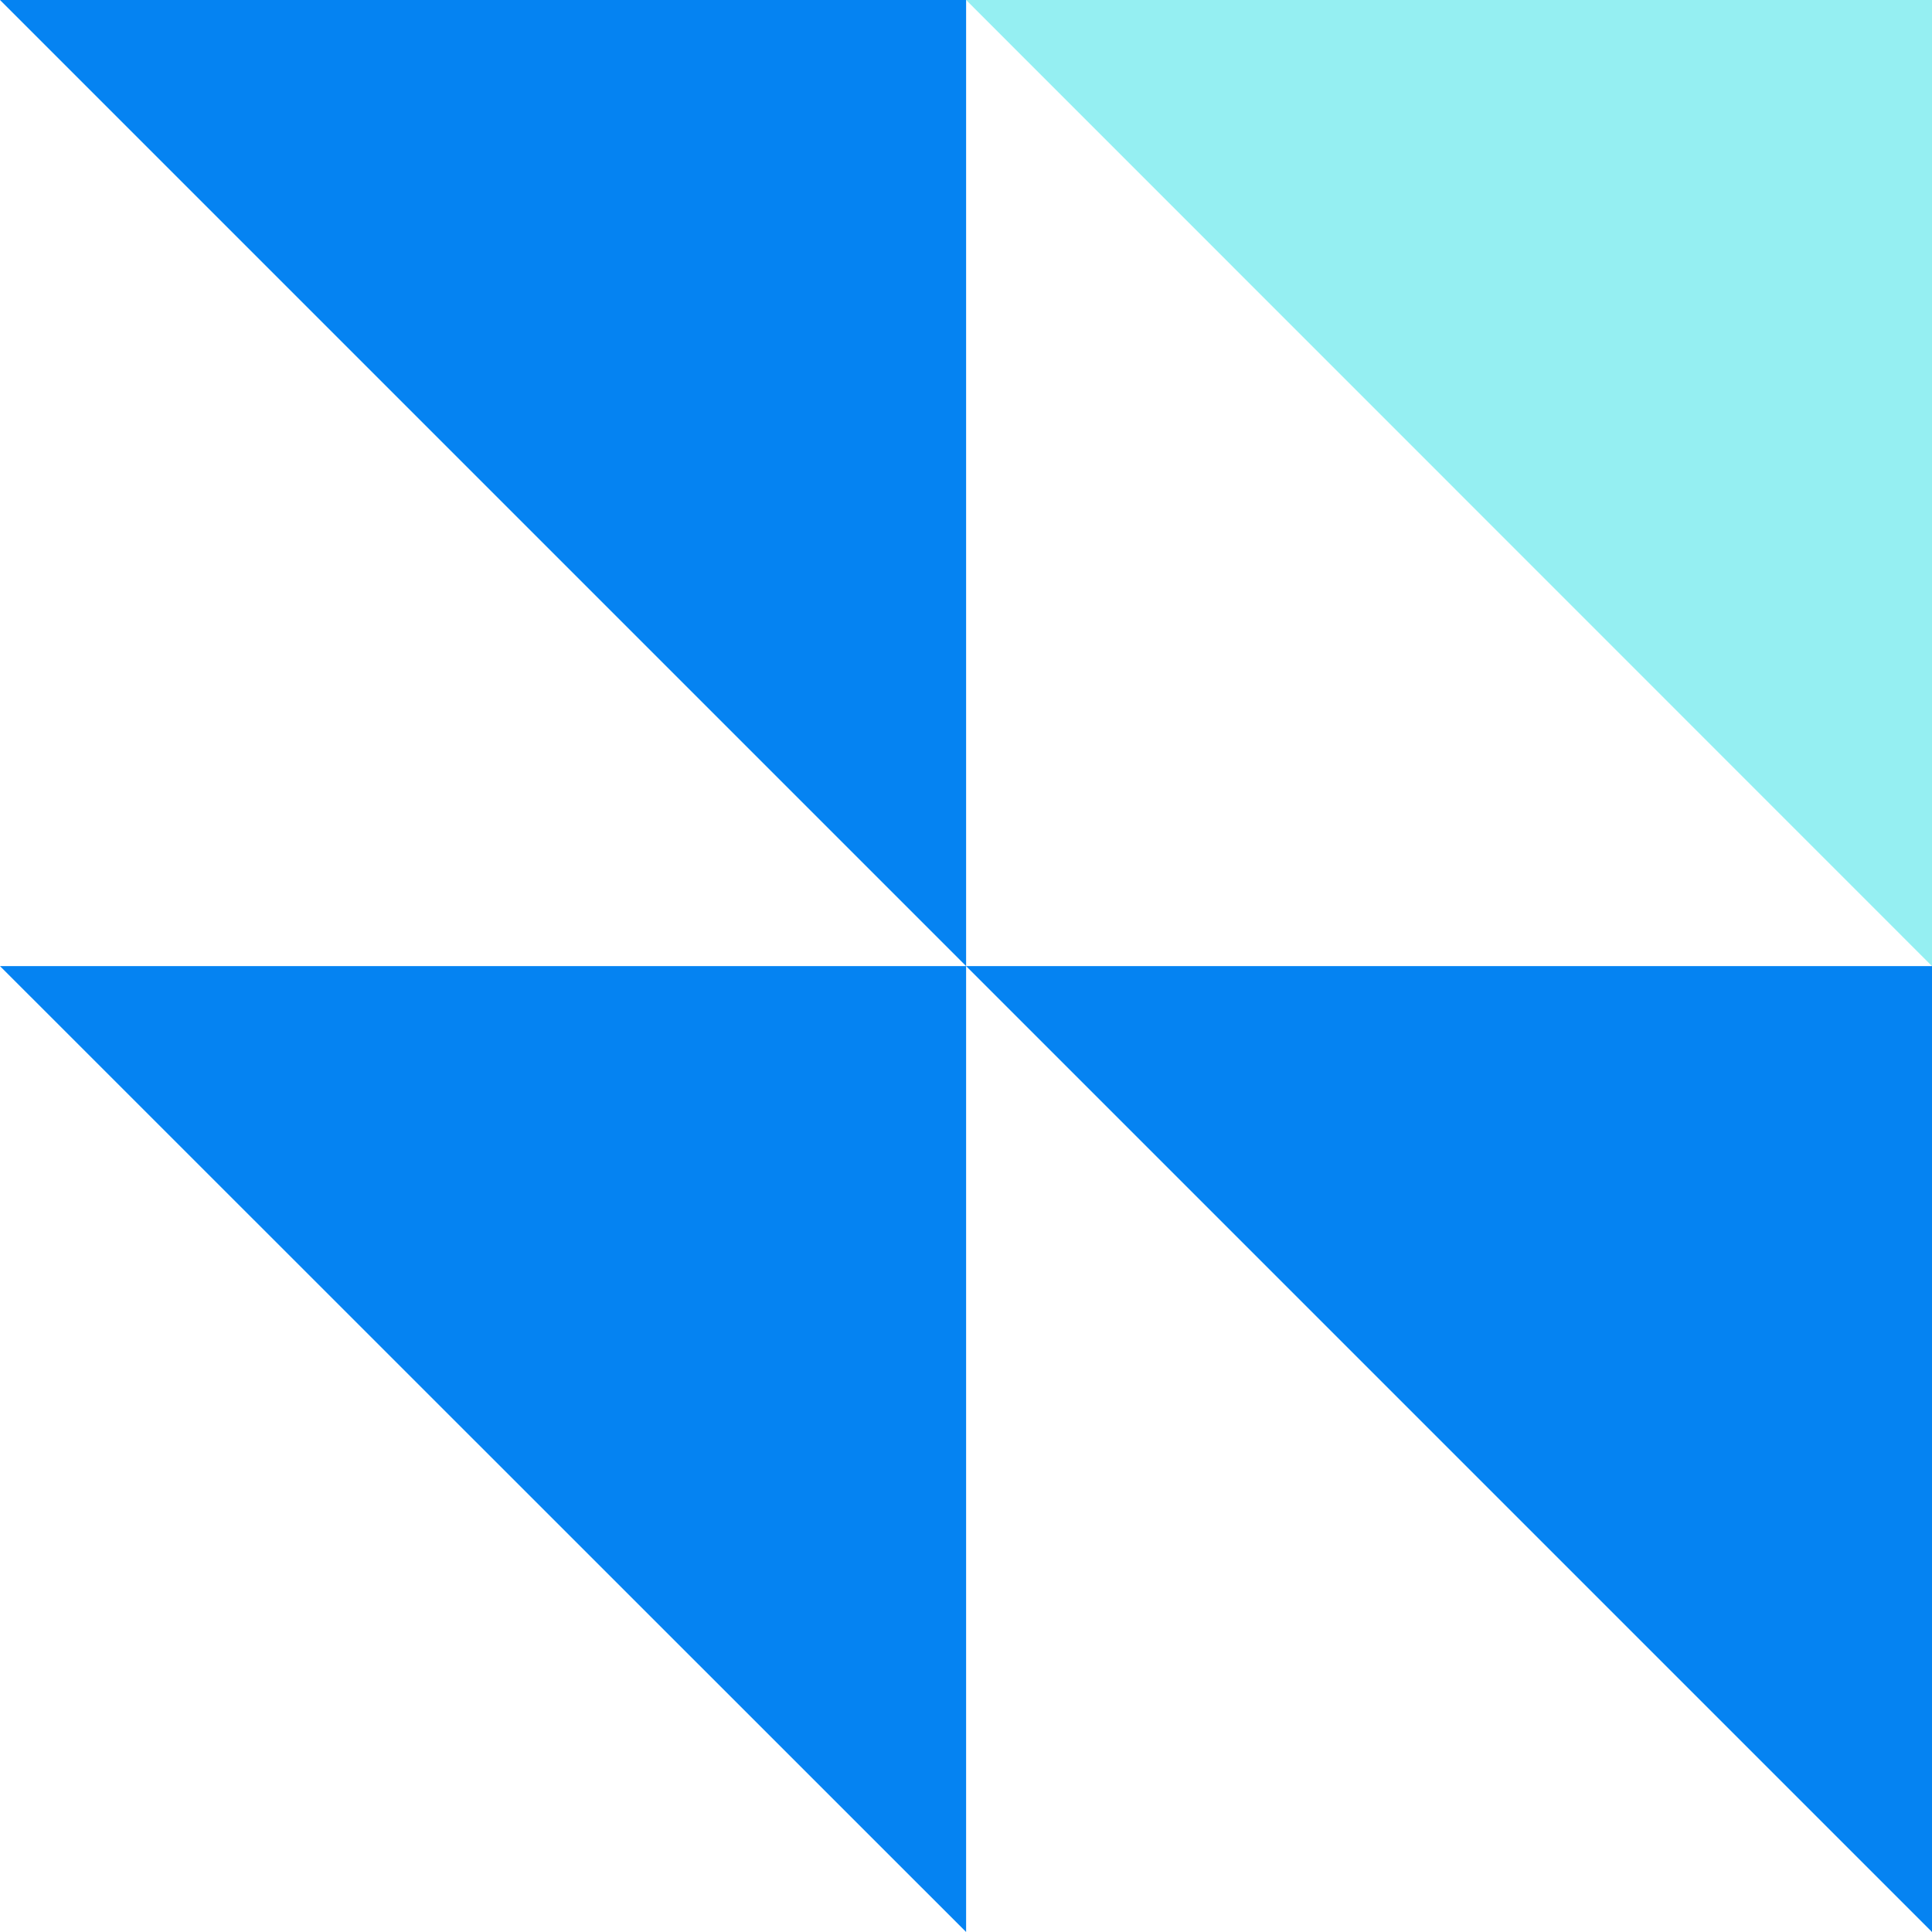
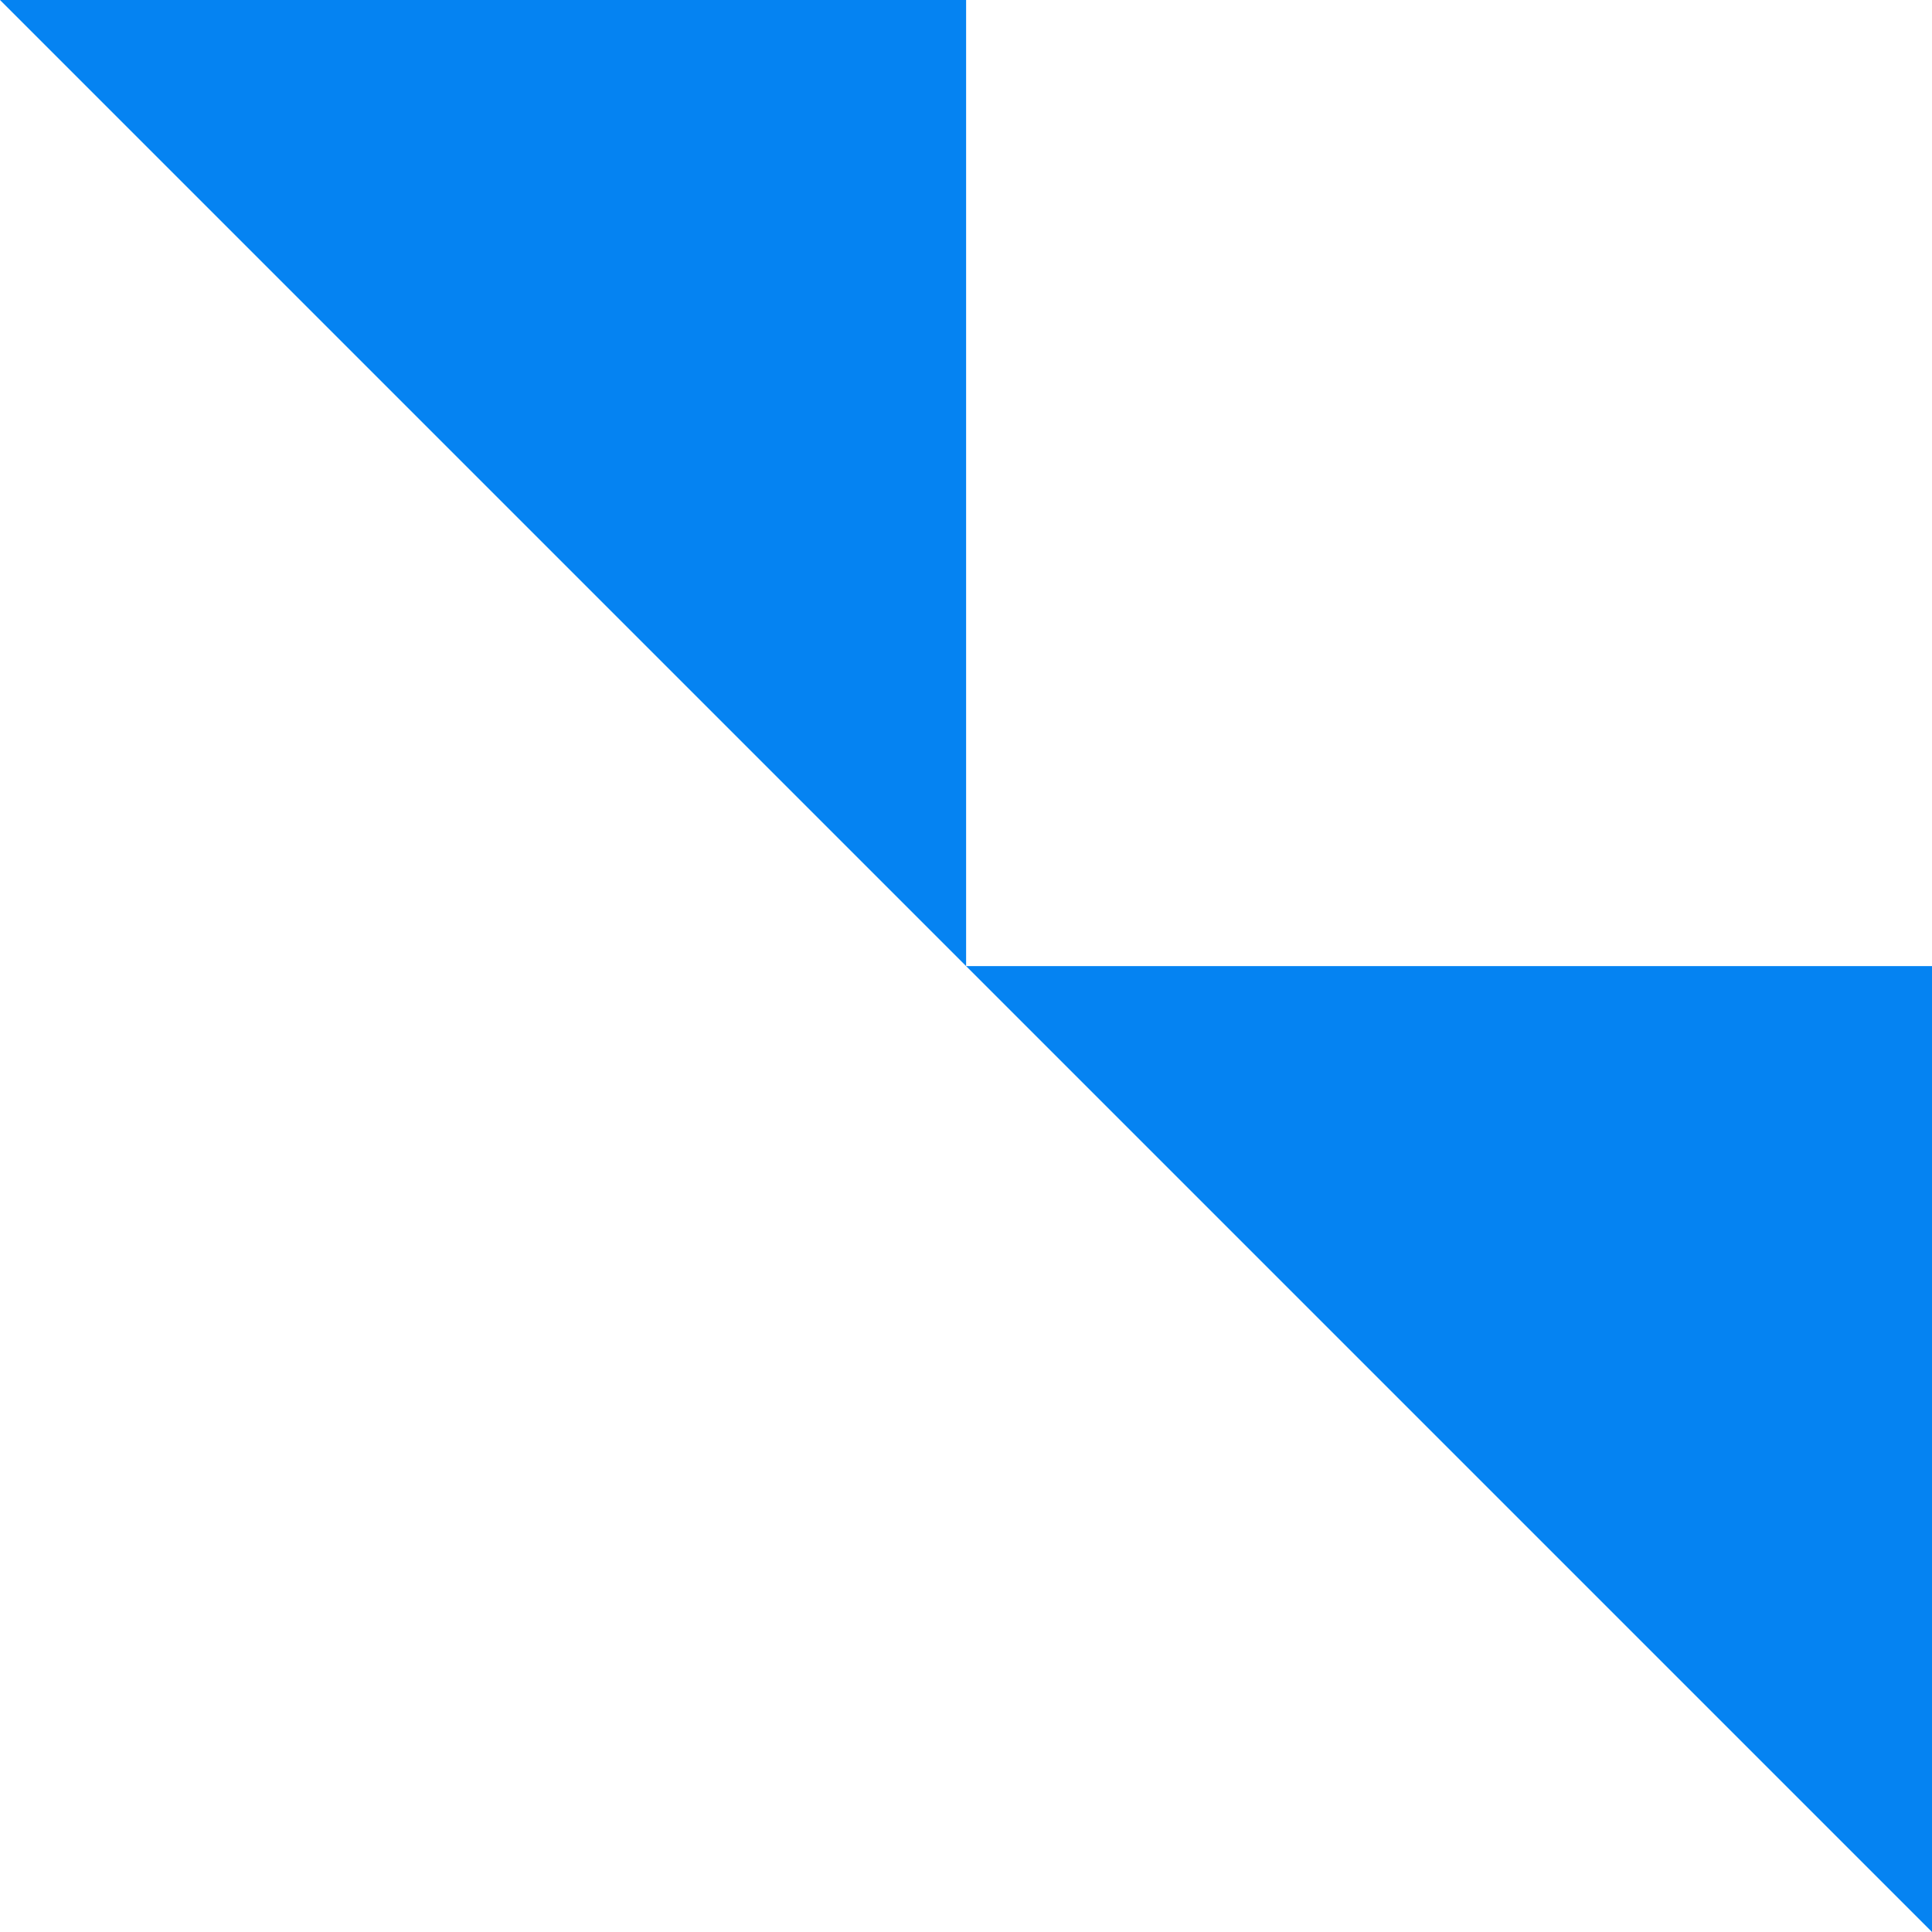
<svg xmlns="http://www.w3.org/2000/svg" id="Layer_2" viewBox="0 0 87.23 87.23">
  <defs>
    <style>.cls-1{fill:#95eff2;}.cls-2{fill:#0583f2;}</style>
  </defs>
  <g id="_Ñëîé_5">
    <g>
      <polygon class="cls-2" points="0 0 43.62 43.62 43.62 0 0 0" />
-       <polygon class="cls-1" points="43.62 0 87.23 43.62 87.23 0 43.62 0" />
-       <polygon class="cls-2" points="43.62 87.23 43.62 43.62 0 43.62 43.62 87.23" />
      <polygon class="cls-2" points="87.23 87.23 87.23 43.62 43.62 43.62 87.23 87.23" />
    </g>
  </g>
</svg>